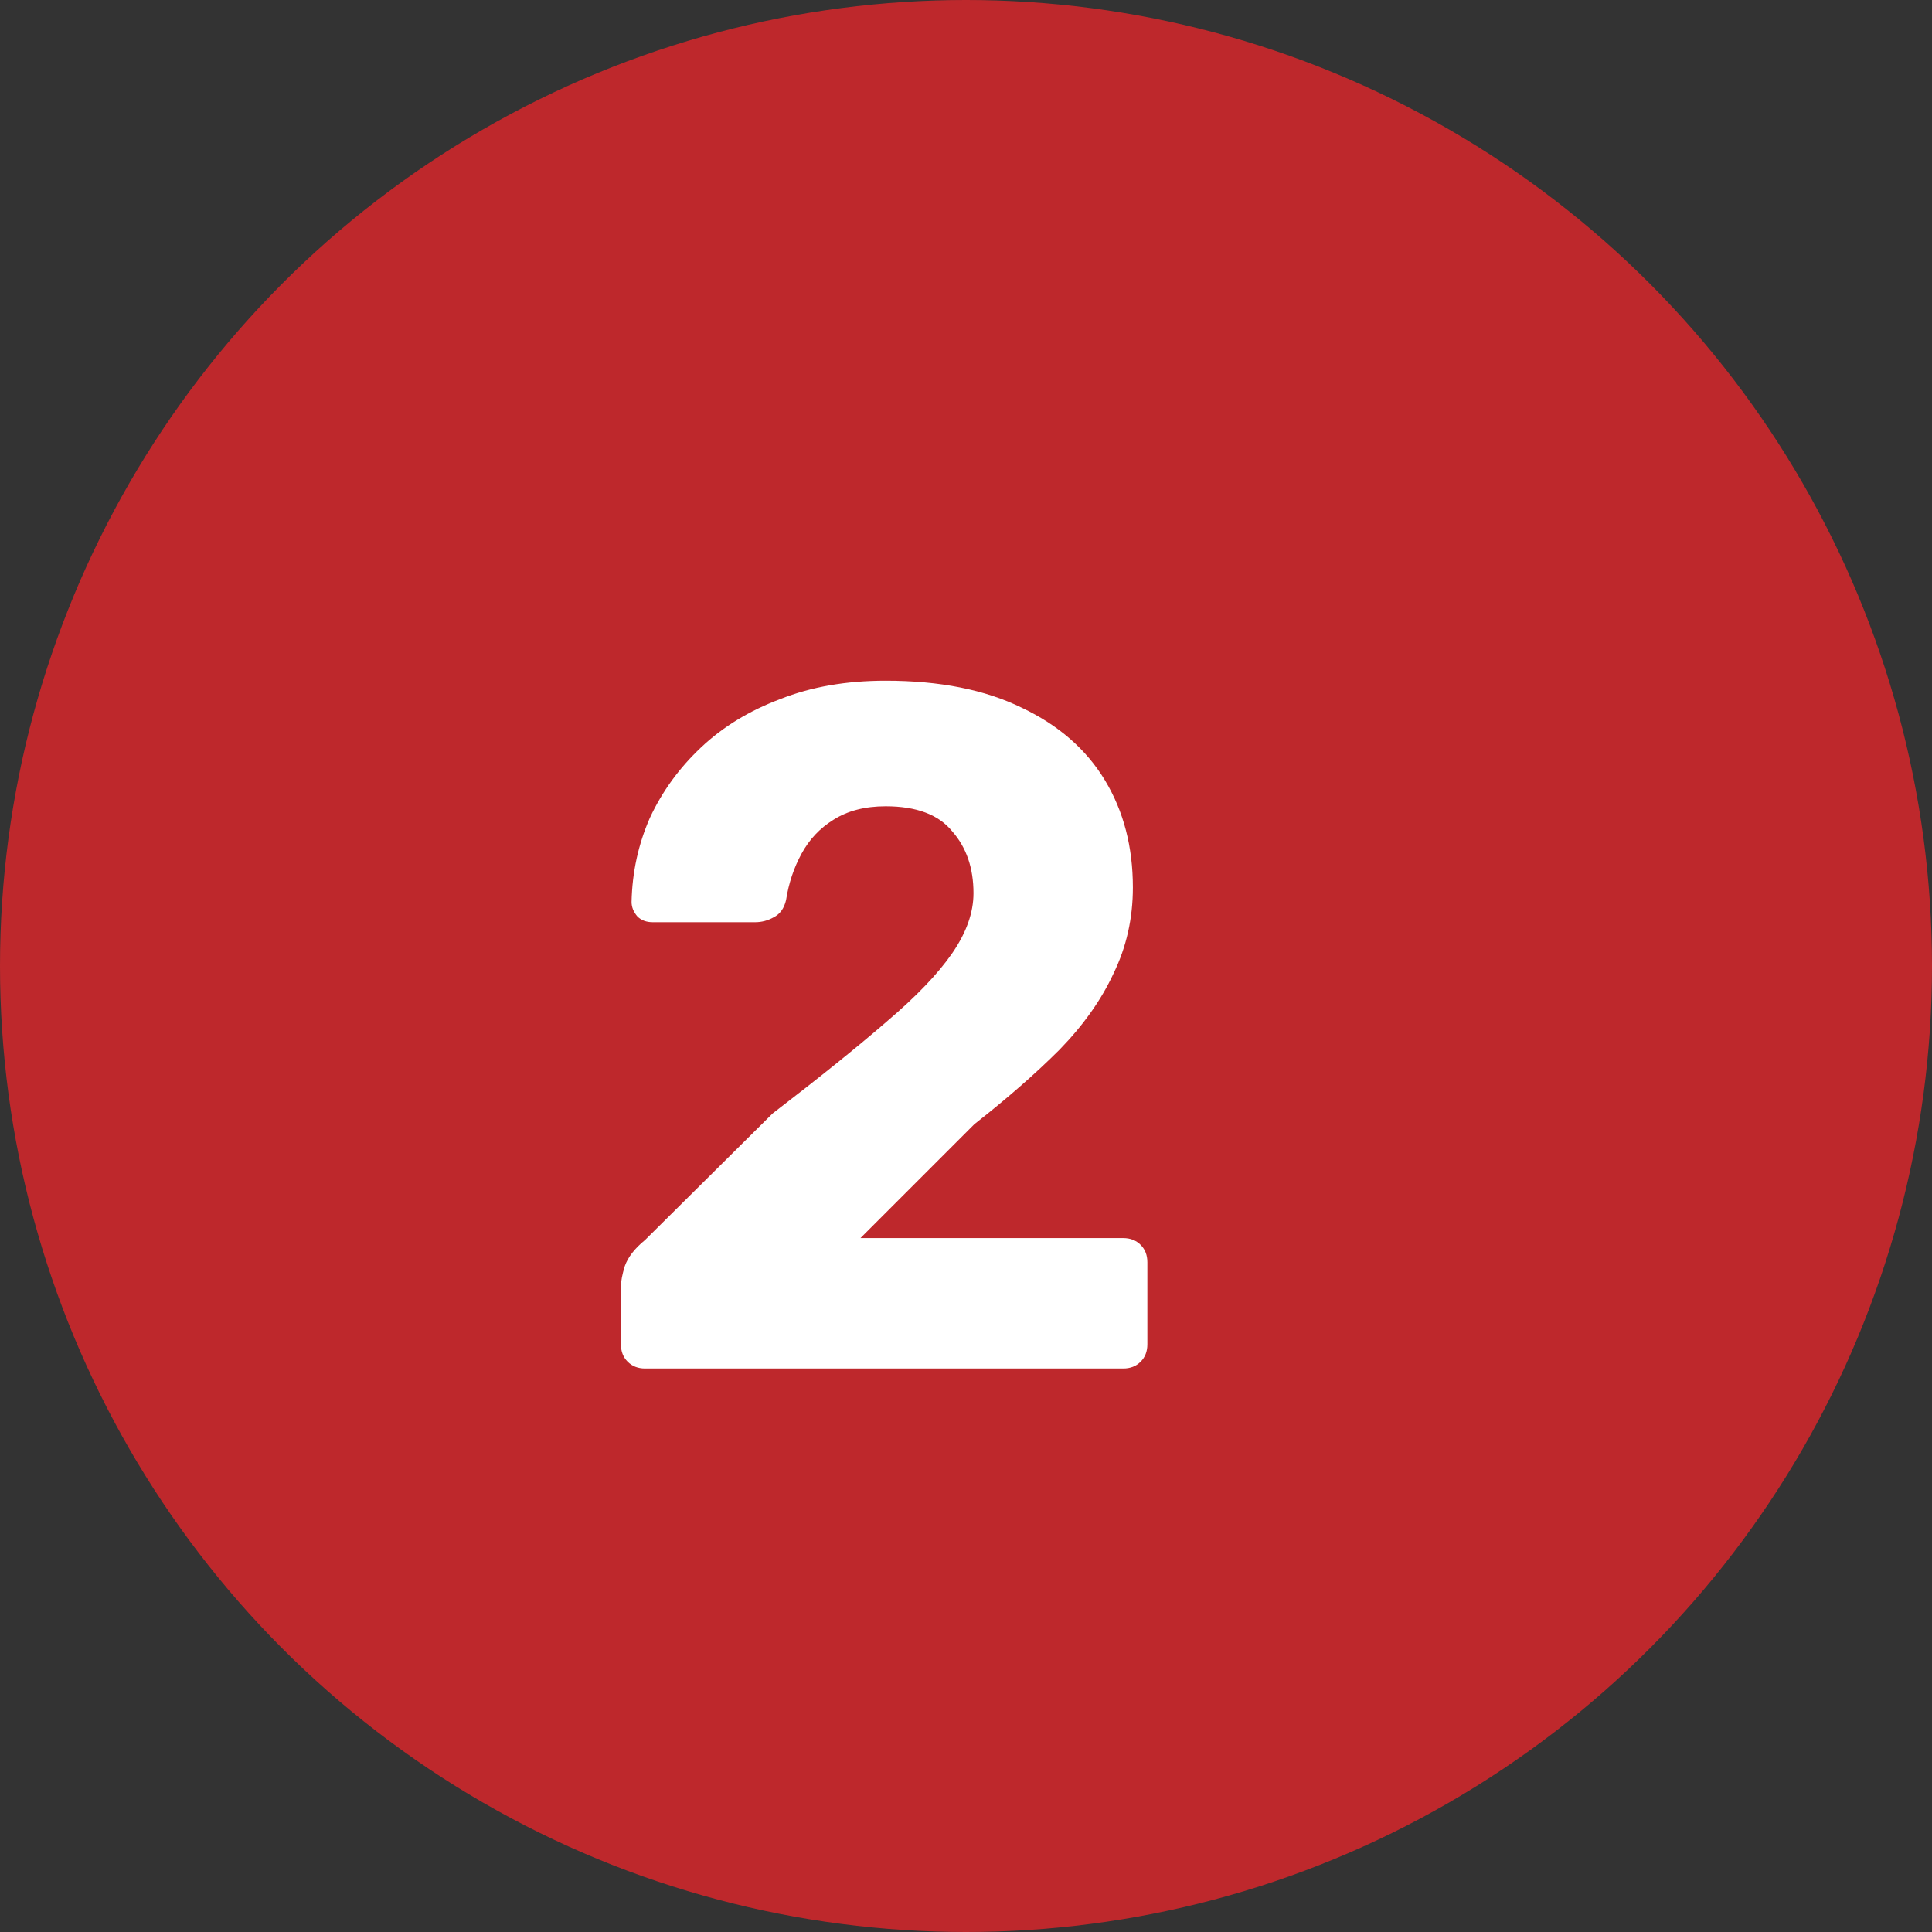
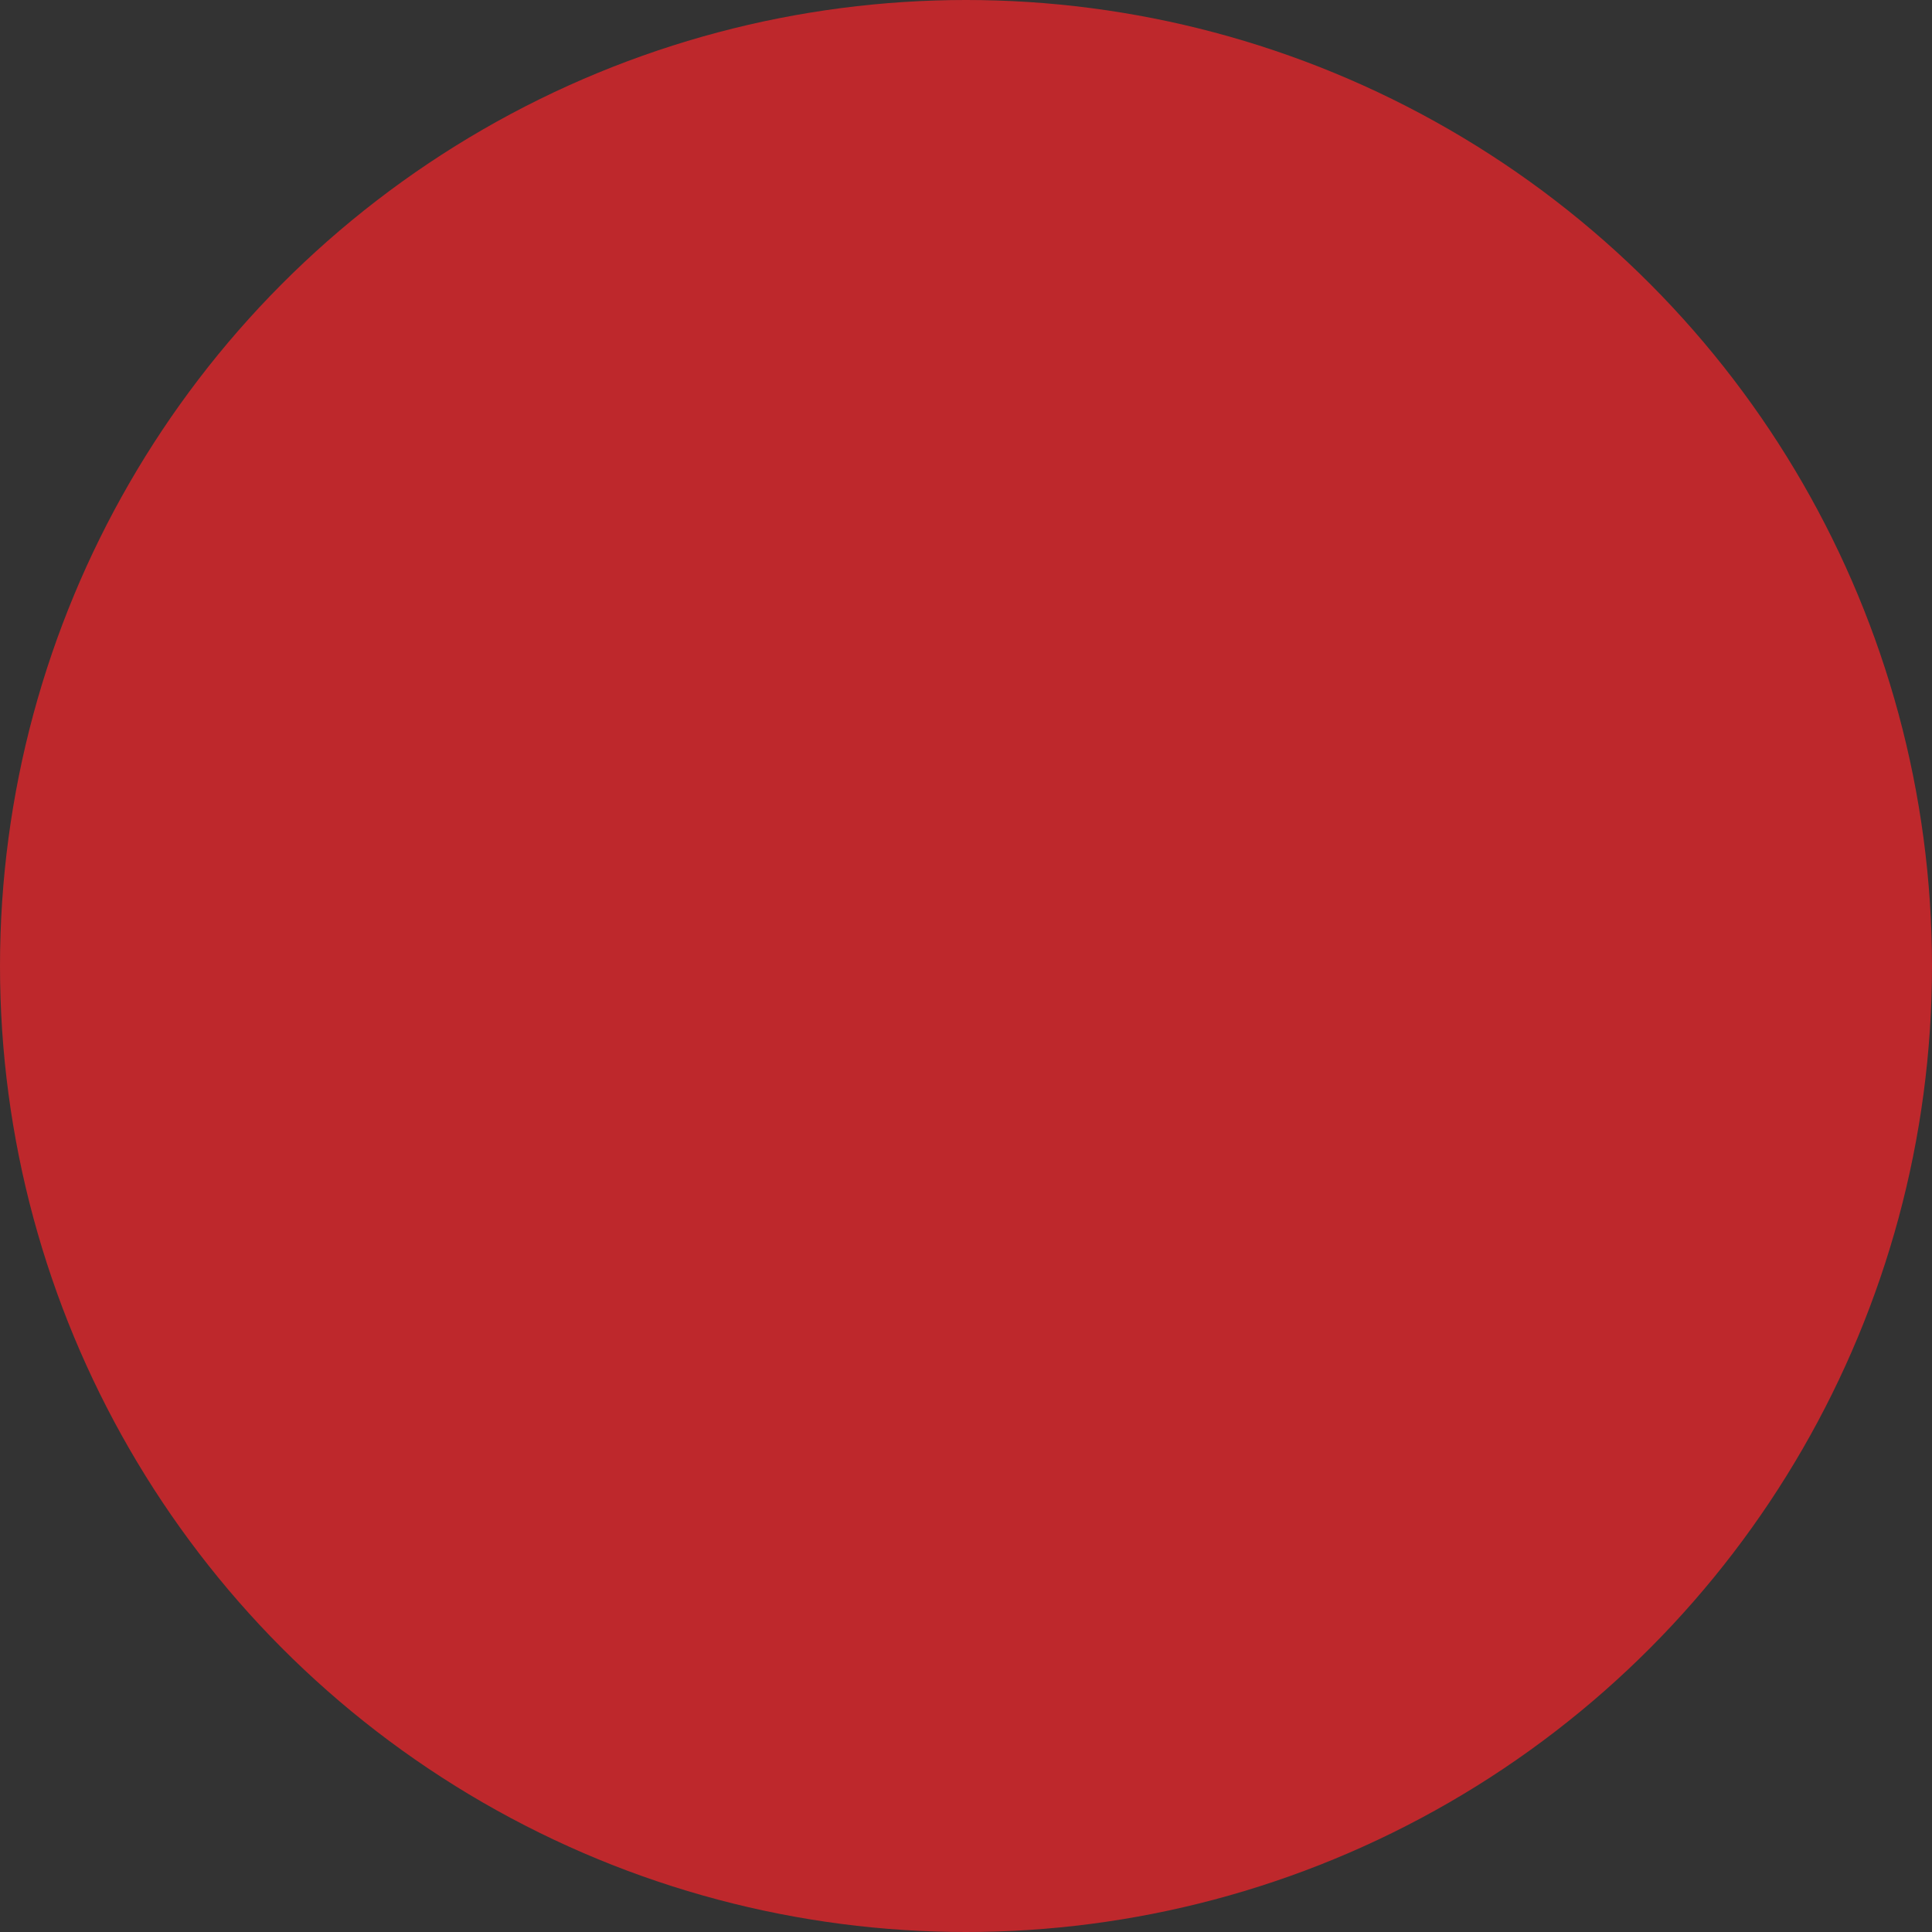
<svg xmlns="http://www.w3.org/2000/svg" width="48" height="48" viewBox="0 0 48 48" fill="none">
  <rect x="0" y="0" width="48" height="48" fill="#333333" stroke="none" />
  <circle cx="24" cy="24" r="24" fill="#BE282C" />
-   <path d="M16.026 34C15.851 34 15.707 33.944 15.595 33.832C15.482 33.72 15.427 33.576 15.427 33.4V31.96C15.427 31.832 15.459 31.664 15.523 31.456C15.602 31.232 15.771 31.016 16.026 30.808L19.195 27.664C20.363 26.768 21.306 26.008 22.026 25.384C22.762 24.76 23.306 24.192 23.659 23.68C24.011 23.168 24.186 22.672 24.186 22.192C24.186 21.568 24.011 21.056 23.659 20.656C23.323 20.24 22.77 20.032 22.003 20.032C21.491 20.032 21.058 20.144 20.706 20.368C20.37 20.576 20.107 20.856 19.915 21.208C19.723 21.56 19.595 21.944 19.53 22.36C19.483 22.568 19.378 22.712 19.218 22.792C19.075 22.872 18.922 22.912 18.762 22.912H16.218C16.058 22.912 15.931 22.864 15.835 22.768C15.739 22.656 15.691 22.536 15.691 22.408C15.707 21.672 15.858 20.976 16.146 20.32C16.451 19.664 16.875 19.08 17.419 18.568C17.962 18.056 18.619 17.656 19.387 17.368C20.154 17.064 21.026 16.912 22.003 16.912C23.346 16.912 24.474 17.136 25.387 17.584C26.299 18.016 26.986 18.616 27.451 19.384C27.915 20.152 28.146 21.04 28.146 22.048C28.146 22.816 27.986 23.528 27.666 24.184C27.363 24.84 26.915 25.472 26.323 26.08C25.73 26.672 25.026 27.288 24.21 27.928L21.378 30.76H27.907C28.082 30.76 28.227 30.816 28.338 30.928C28.451 31.04 28.506 31.184 28.506 31.36V33.4C28.506 33.576 28.451 33.72 28.338 33.832C28.227 33.944 28.082 34 27.907 34H16.026Z" fill="white" />
</svg>